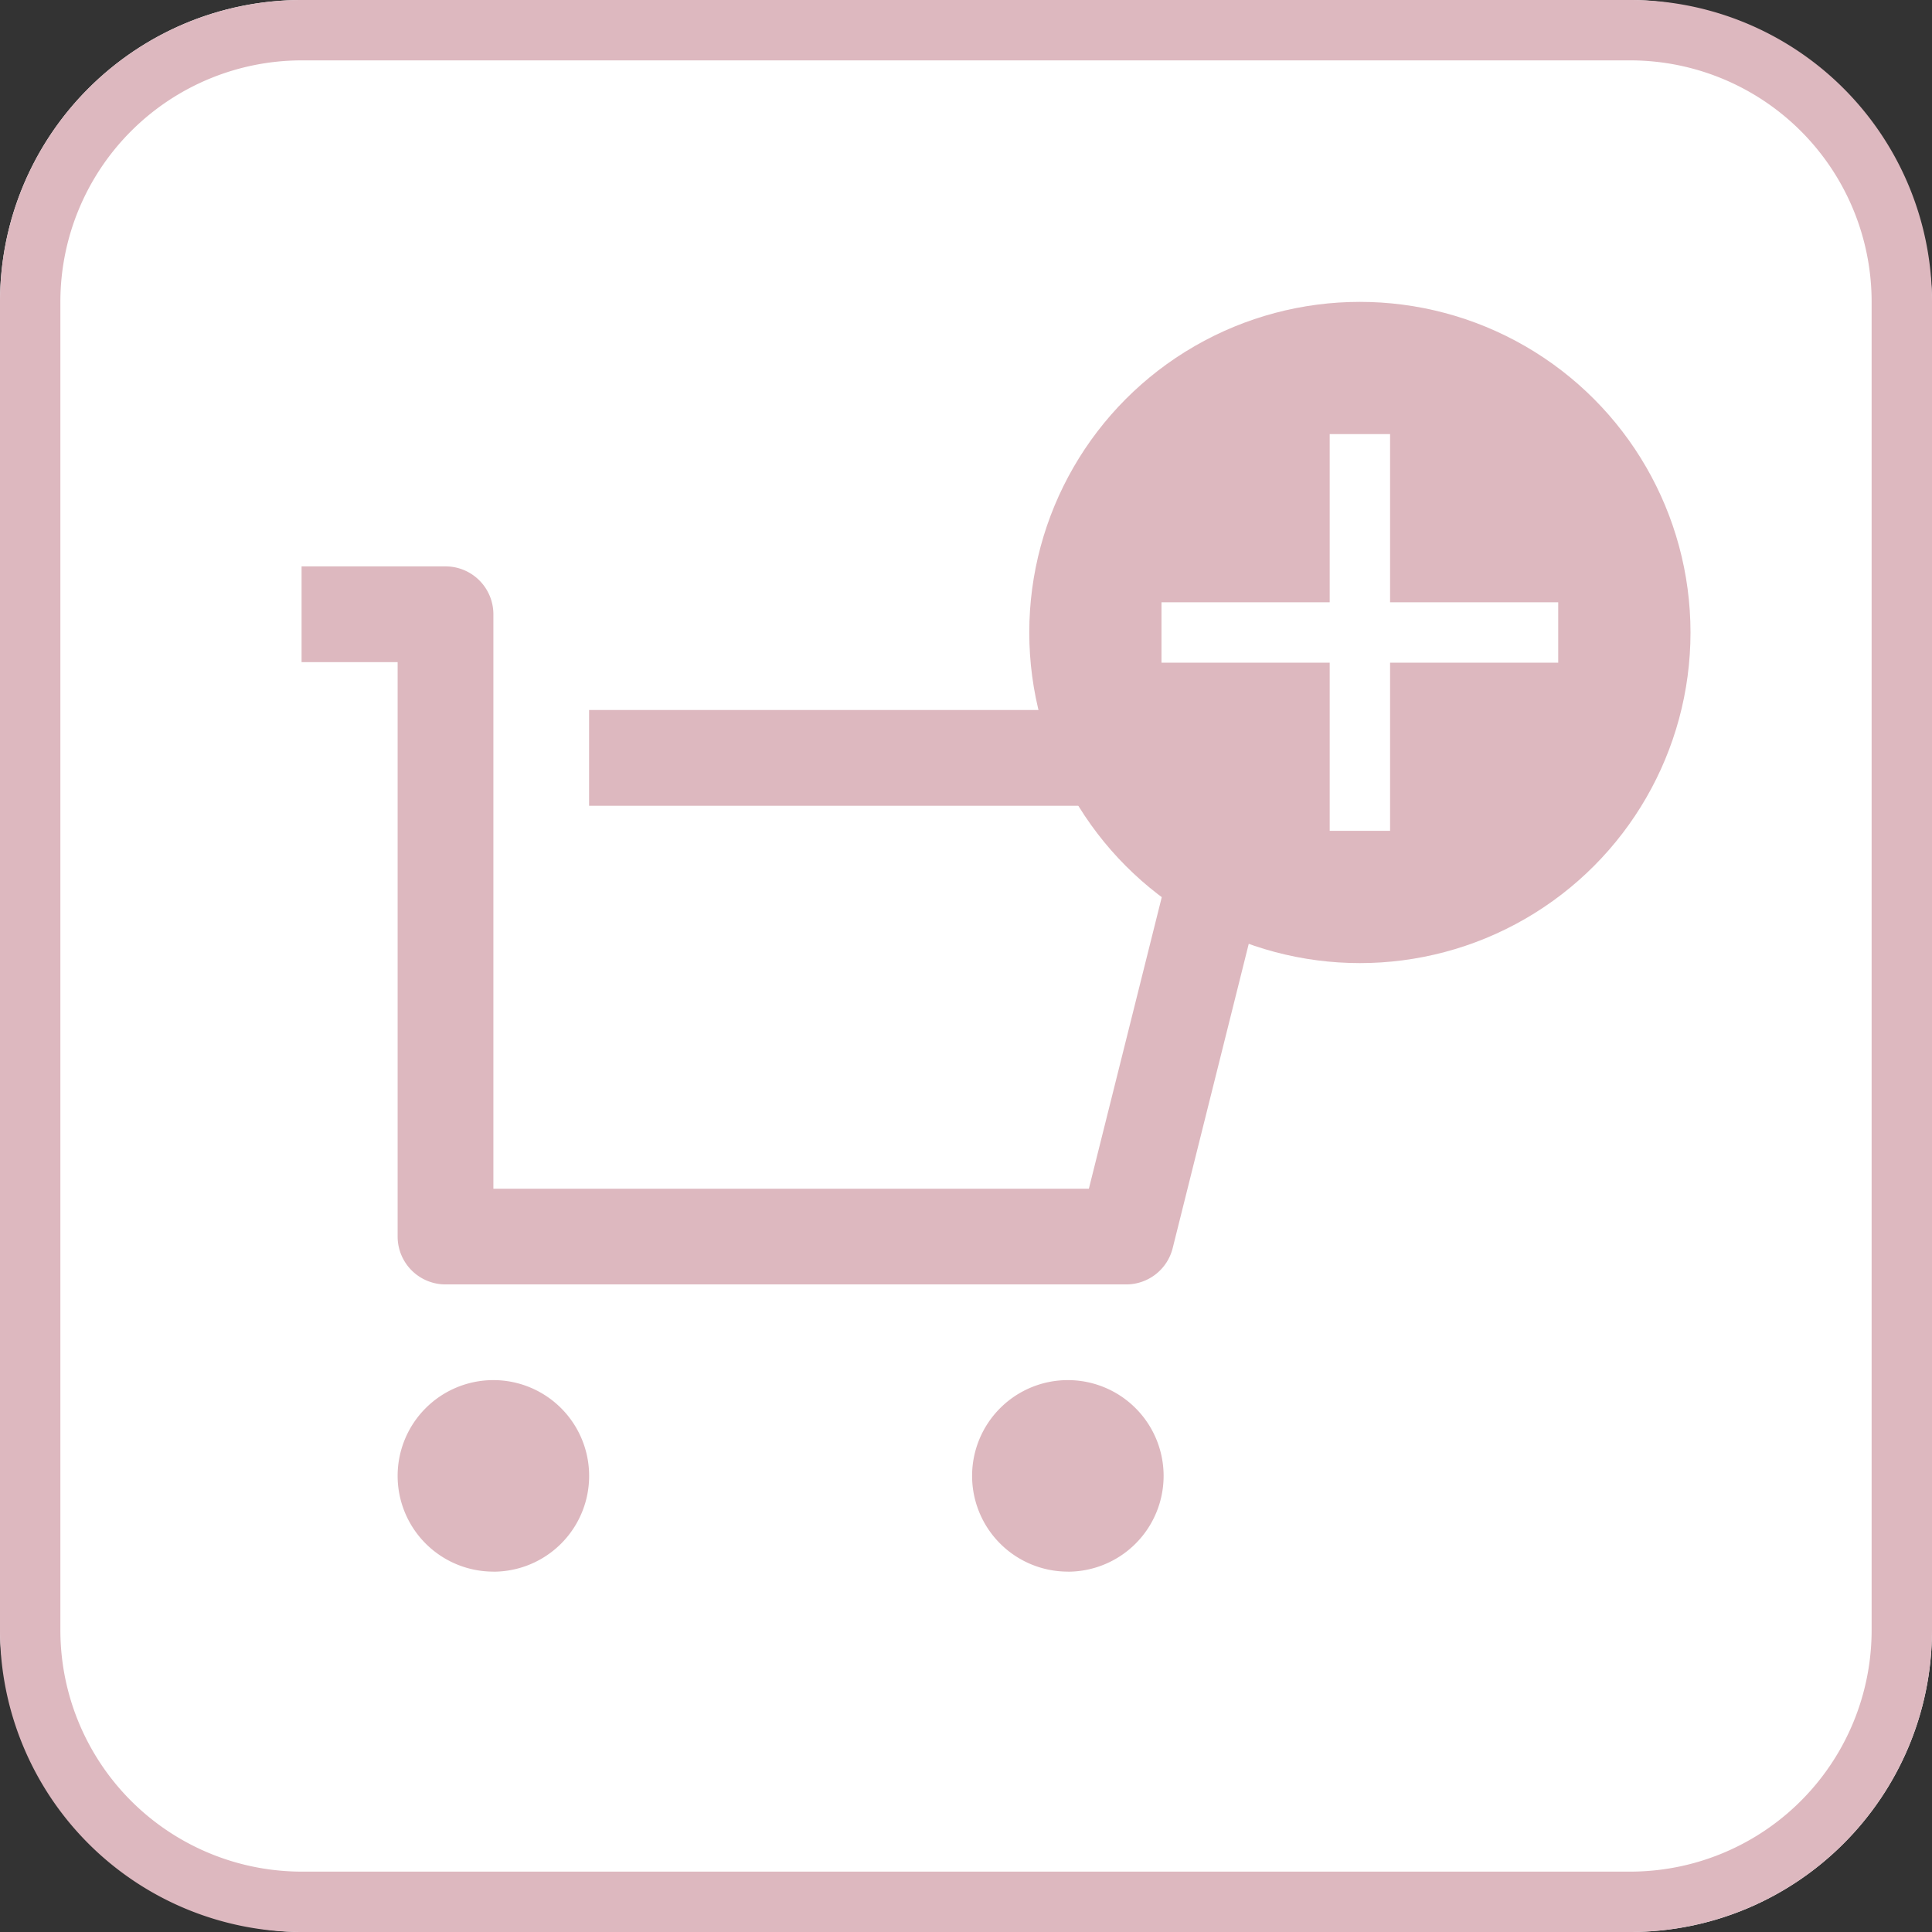
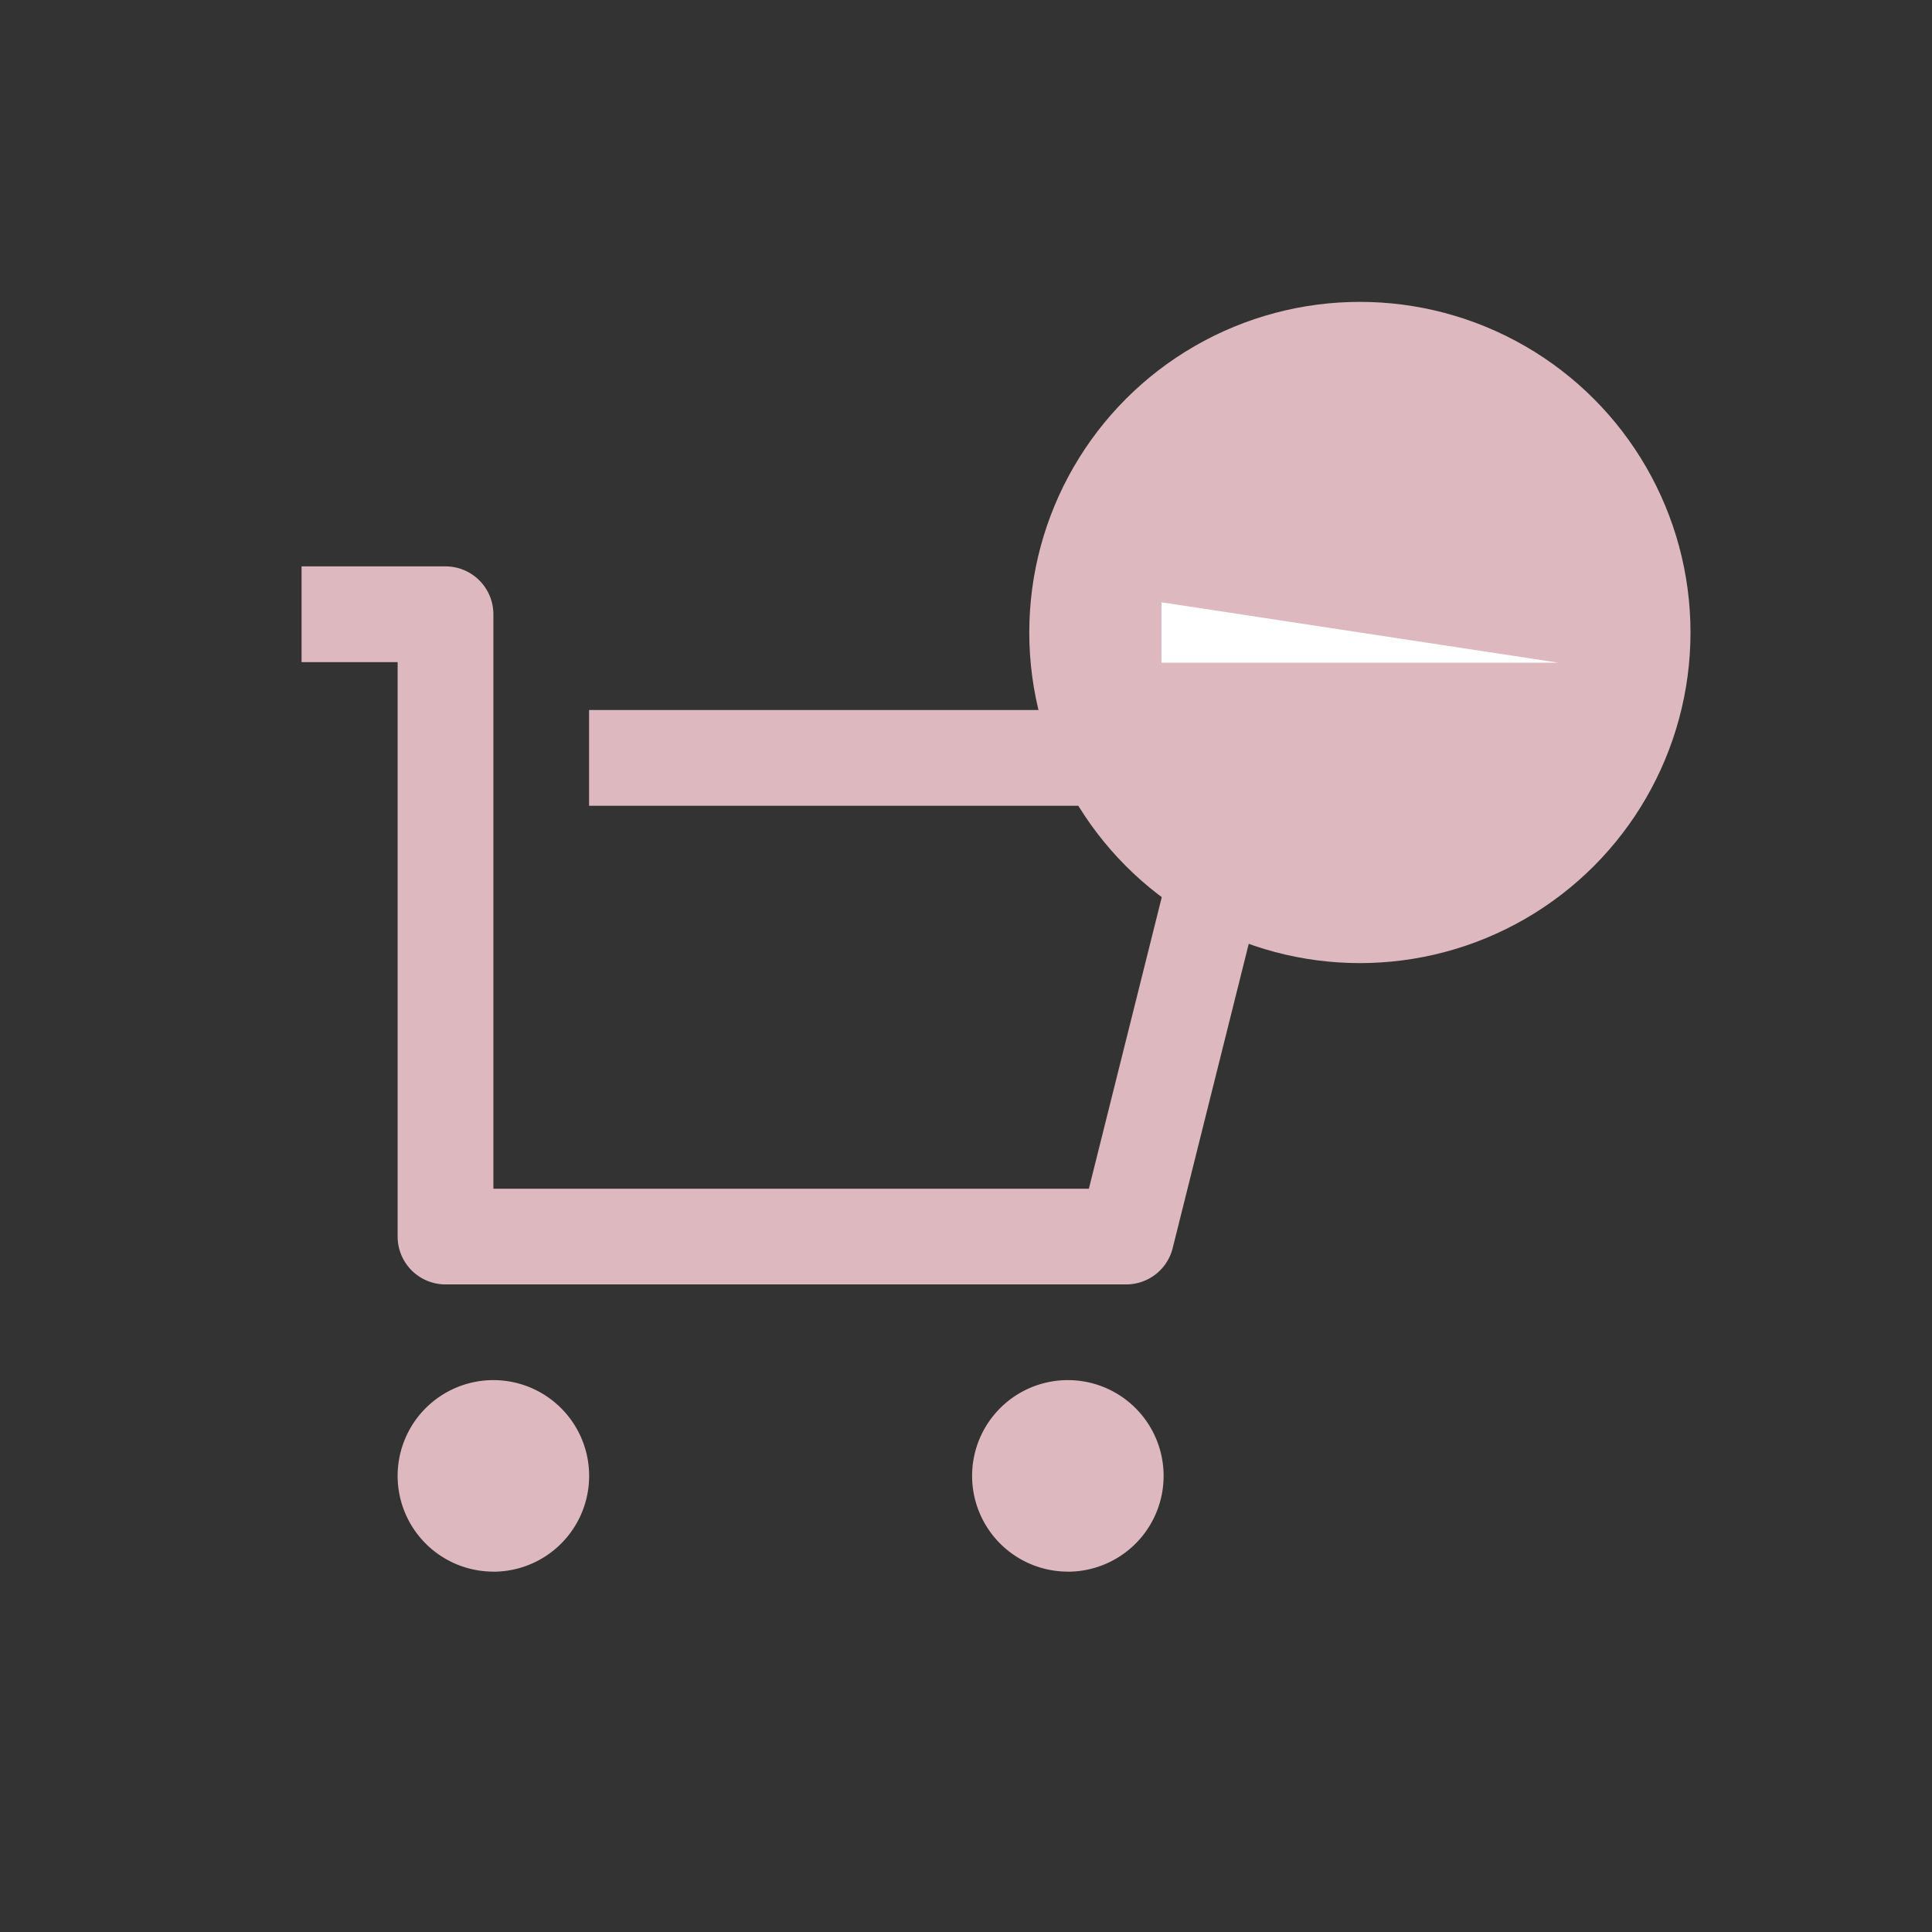
<svg xmlns="http://www.w3.org/2000/svg" height="32" viewBox="0 0 32 32" width="32">
  <rect x="0" y="0" width="32" height="32" fill="#333333" stroke="none" />
-   <rect fill="#fff" height="32" rx="5" width="32" />
  <g fill="#ddb8bf">
-     <path d="m5 1a4 4 0 0 0 -4 4v22a4 4 0 0 0 4 4h22a4 4 0 0 0 4-4v-22a4 4 0 0 0 -4-4zm0-1h22a5 5 0 0 1 5 5v22a5 5 0 0 1 -5 5h-22a5 5 0 0 1 -5-5v-22a5 5 0 0 1 5-5z" />
    <path d="m3.591 13.1v-9.514h-1.591v-1.586h2.384a.793.793 0 0 1 .793.793v9.515h9.863l1.586-6.343h-9.864v-1.586h10.879a.793.793 0 0 1 .769.985l-1.982 7.929a.793.793 0 0 1 -.769.6h-11.275a.793.793 0 0 1 -.793-.793zm1.586 5.55a1.586 1.586 0 1 1 1.586-1.586 1.586 1.586 0 0 1 -1.586 1.587zm9.515 0a1.586 1.586 0 1 1 1.586-1.586 1.586 1.586 0 0 1 -1.586 1.587z" transform="translate(2.995 7.381)" />
    <circle cx="22.524" cy="10.476" r="5.476" />
  </g>
-   <path d="m6.571.5h-6.571v-1h6.571z" fill="#fff" transform="translate(19.238 10.476)" />
-   <path d="m6.571.5h-6.571v-1h6.571z" fill="#fff" transform="matrix(0 1 -1 0 22.524 7.19)" />
+   <path d="m6.571.5h-6.571v-1z" fill="#fff" transform="translate(19.238 10.476)" />
</svg>